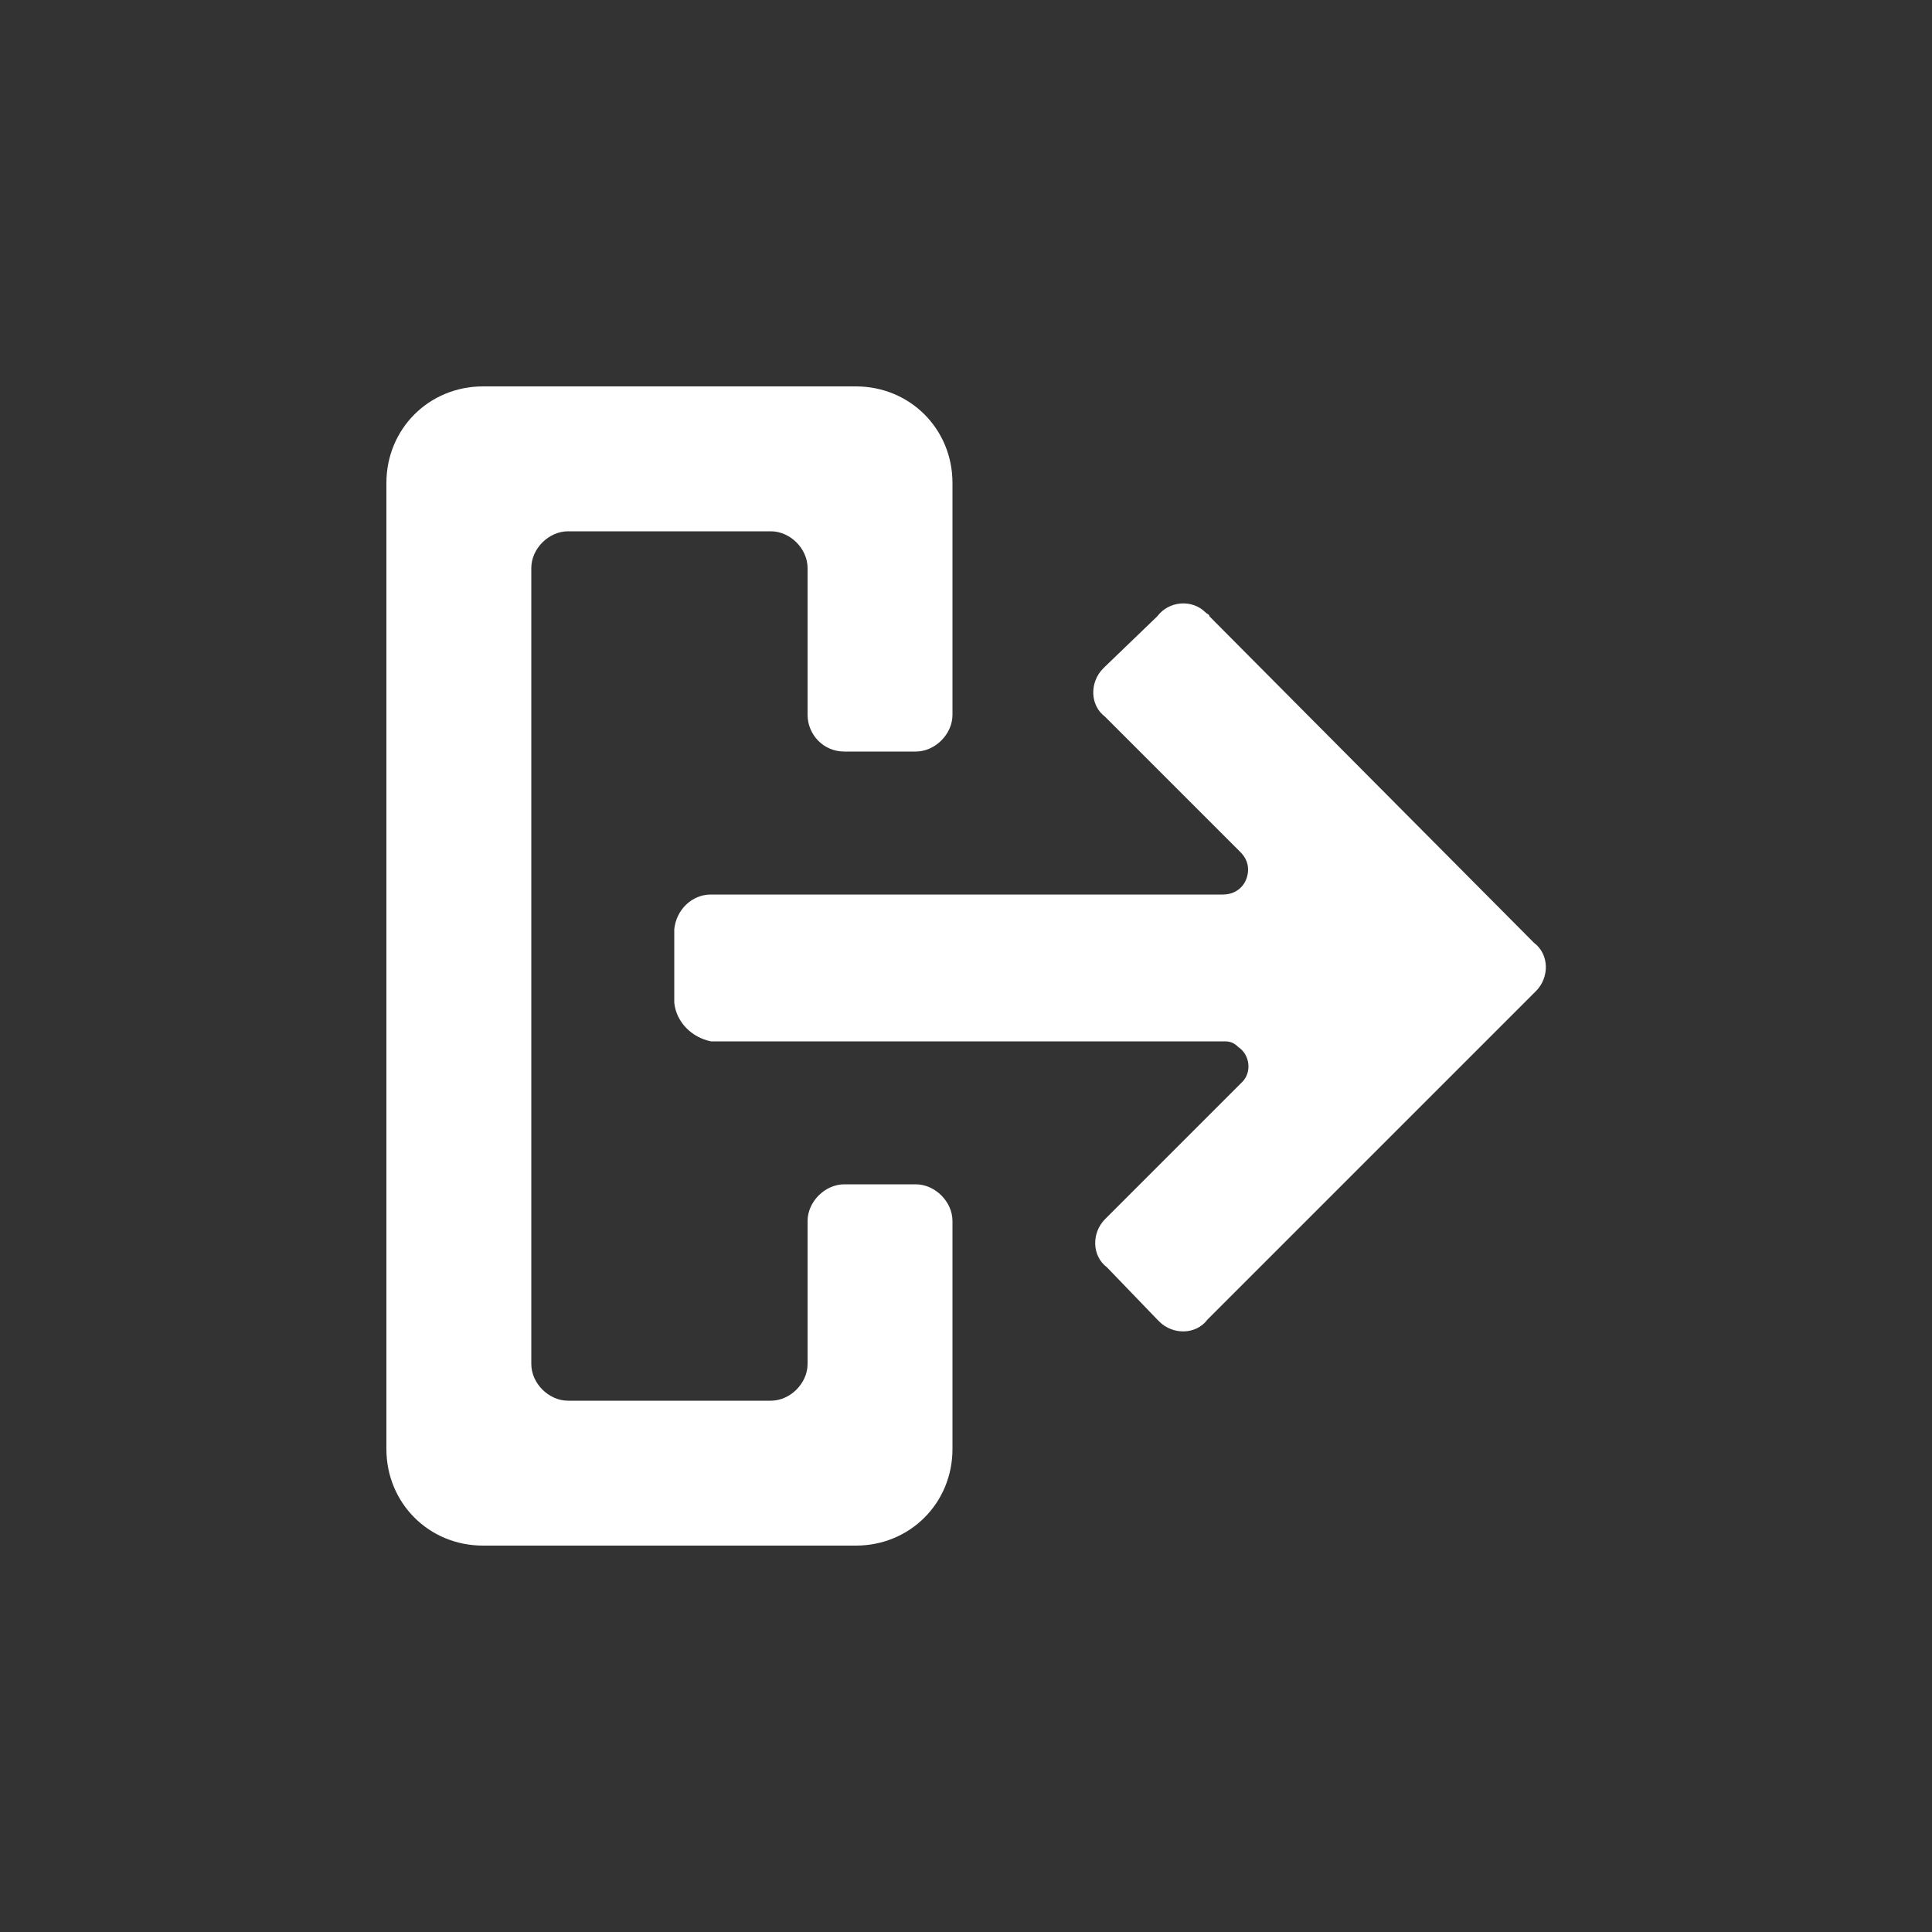
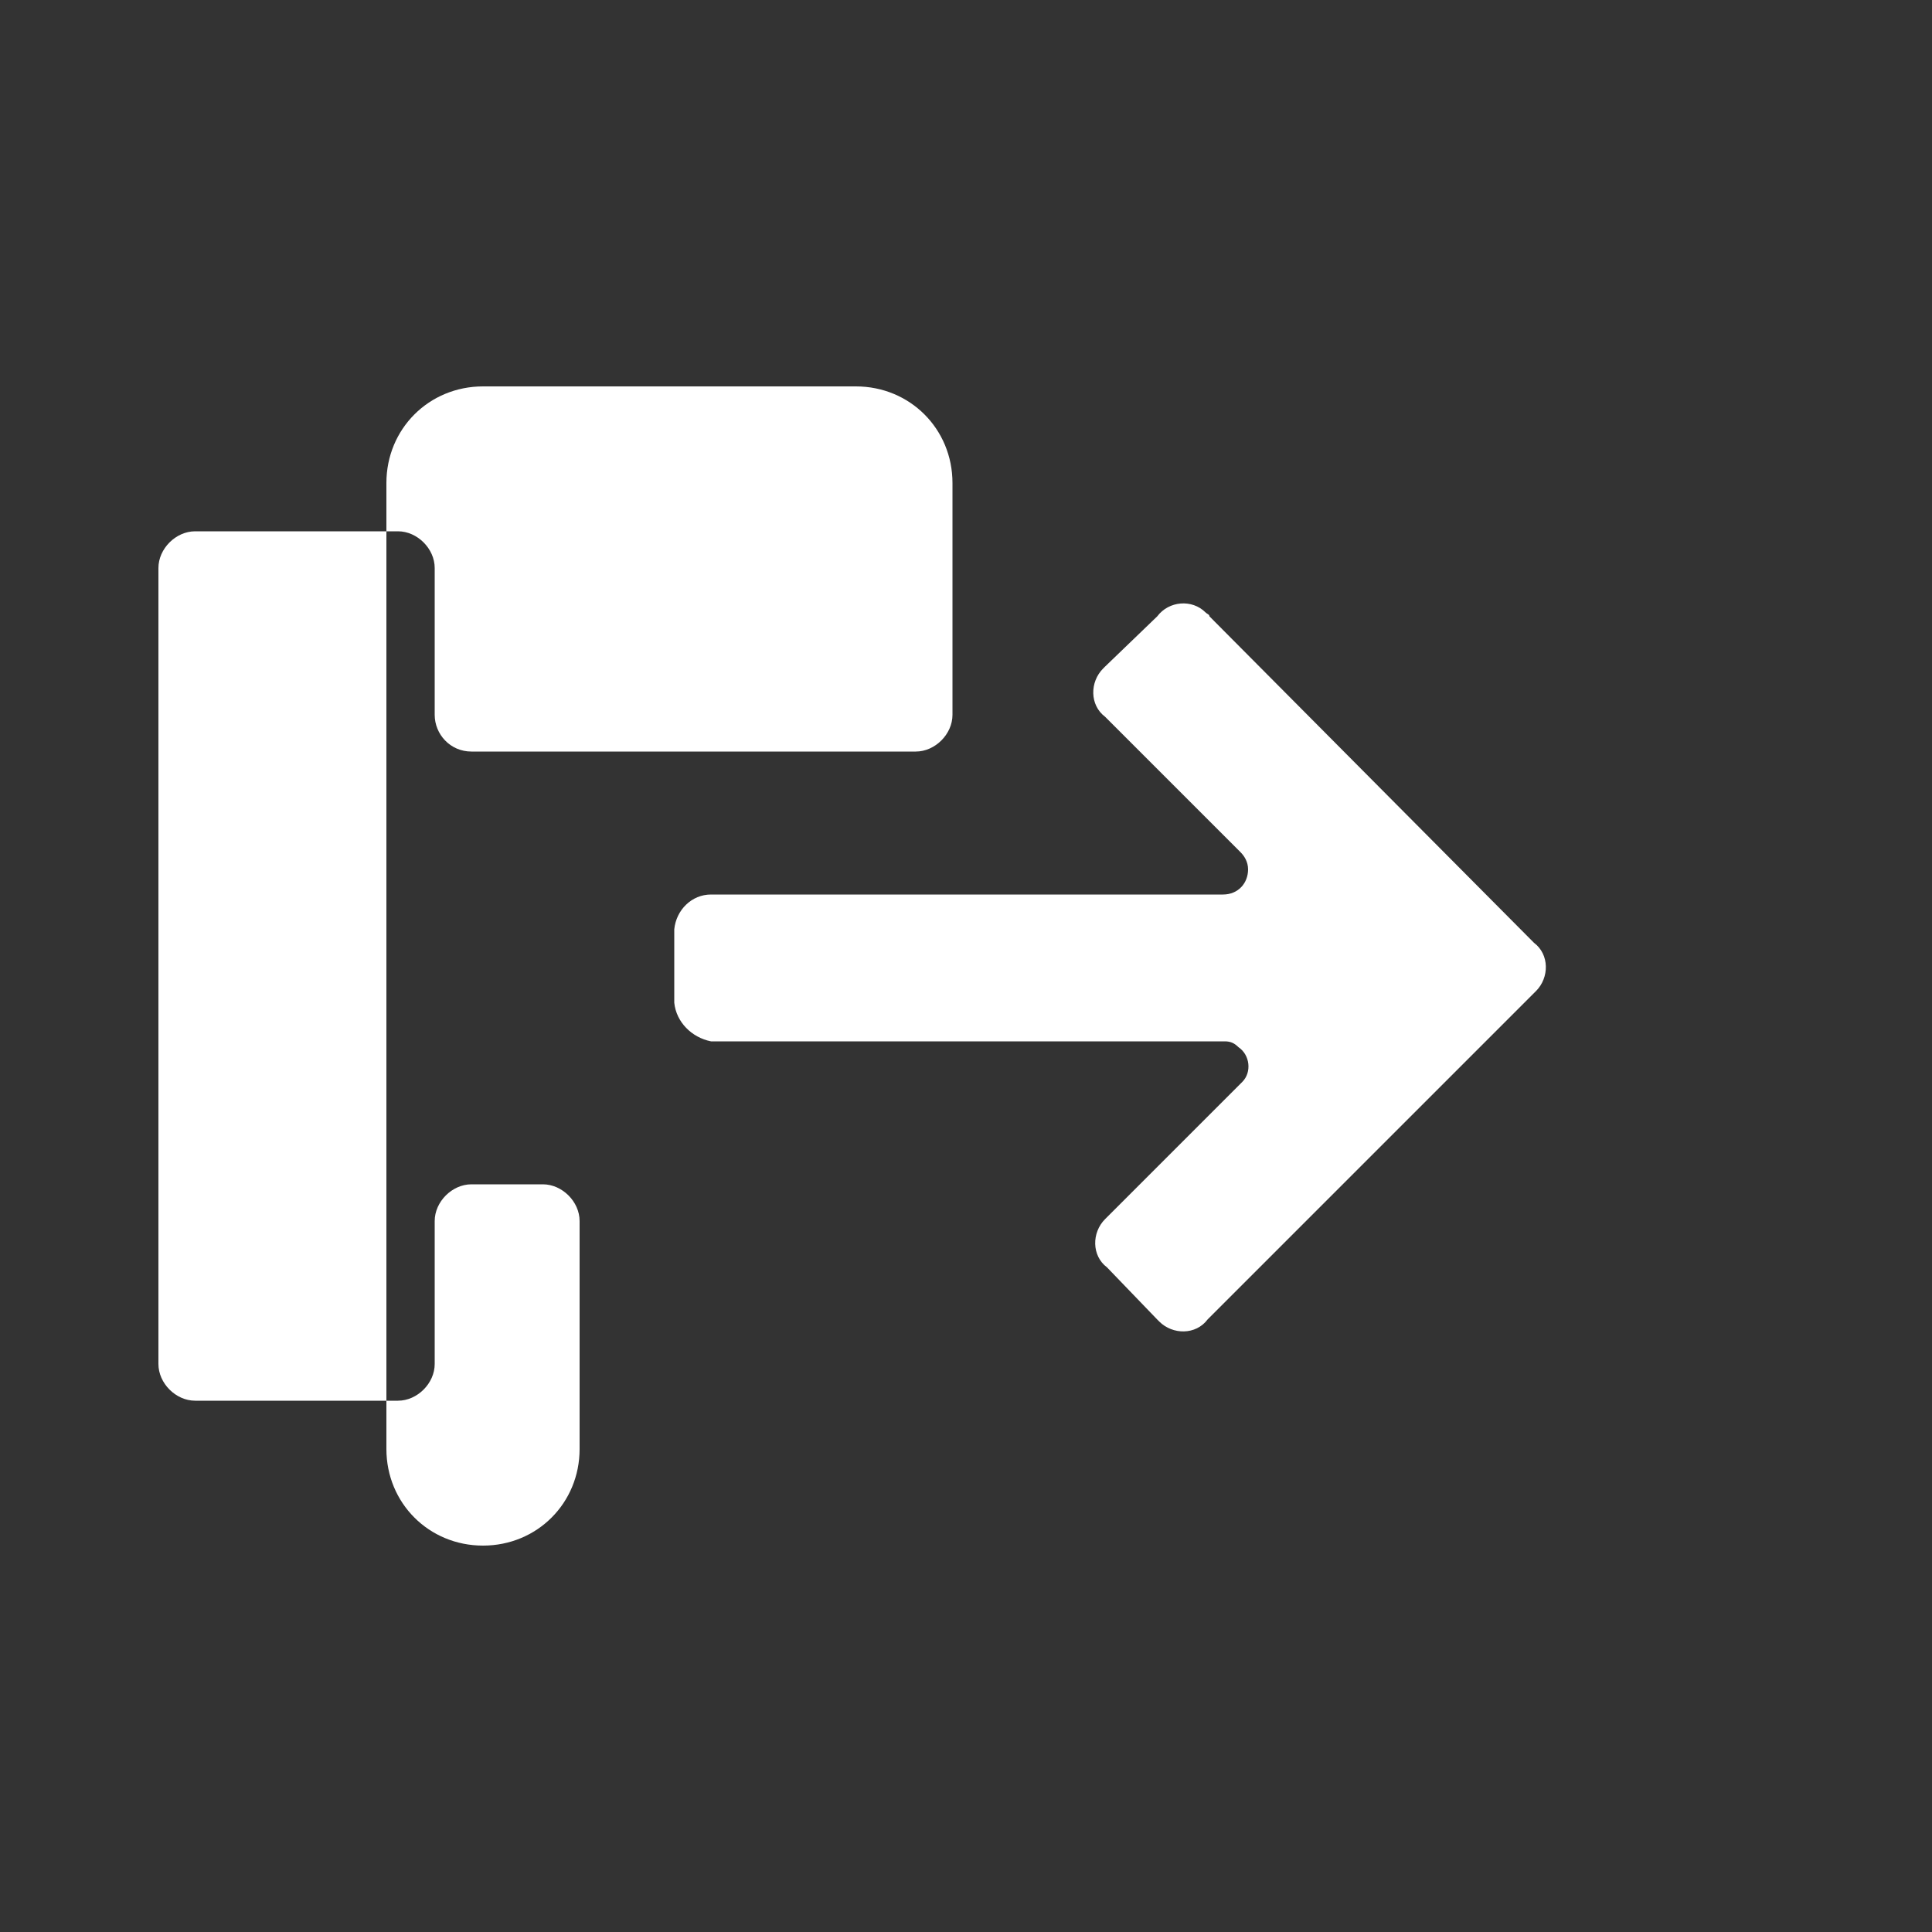
<svg xmlns="http://www.w3.org/2000/svg" width="100" height="100" viewBox="0 0 100 100">
  <rect x="0" y="0" width="100" height="100" fill="#333333" stroke="none" />
-   <path fill="#fff" d="m62.6 31.9c0-0.1-0.1-0.1-0.2-0.2-0.7-0.7-1.9-0.6-2.5 0.2l-2.7 2.6-0.1 0.1c-0.7 0.7-0.7 1.9 0.1 2.5l7 7c0.2 0.2 0.4 0.5 0.4 0.9 0 0.7-0.5 1.3-1.3 1.3h-26.5c-1 0-1.8 0.8-1.9 1.8v3.8c0.1 1 0.9 1.8 1.9 2h26.6c0.3 0 0.5 0.1 0.7 0.3 0.6 0.4 0.7 1.3 0.2 1.8l-7 7-0.1 0.1c-0.7 0.7-0.7 1.9 0.1 2.5l2.6 2.7 0.1 0.1c0.7 0.7 1.9 0.7 2.5-0.1l16.9-16.9 0.1-0.1c0.7-0.7 0.7-1.9-0.1-2.5l-16.8-16.9z m-18.9 7h3.7c1 0 1.9-0.9 1.9-1.9v-12c0-2.8-2.2-5-5-5h-19.3c-2.8 0-5 2.2-5 5v50c0 2.8 2.2 5 5 5h19.3c2.8 0 5-2.2 5-5v-11.8c0-1-0.9-1.9-1.9-1.9h-3.7c-1 0-1.9 0.9-1.9 1.9v7.4c0 1-0.9 1.9-1.9 1.9h-10.5c-1 0-1.9-0.9-1.9-1.9v-41.2c0-1 0.9-1.9 1.9-1.9h10.5c1 0 1.9 0.9 1.9 1.9v7.6c0 1 0.8 1.9 1.9 1.9z" />
+   <path fill="#fff" d="m62.6 31.9c0-0.1-0.1-0.1-0.2-0.2-0.7-0.7-1.9-0.6-2.5 0.2l-2.7 2.6-0.1 0.1c-0.7 0.7-0.7 1.9 0.1 2.5l7 7c0.2 0.2 0.4 0.5 0.4 0.9 0 0.7-0.5 1.3-1.3 1.3h-26.5c-1 0-1.8 0.8-1.9 1.8v3.8c0.1 1 0.9 1.8 1.9 2h26.6c0.3 0 0.5 0.1 0.7 0.3 0.6 0.4 0.7 1.3 0.2 1.8l-7 7-0.1 0.1c-0.7 0.7-0.7 1.9 0.1 2.5l2.6 2.7 0.1 0.1c0.7 0.7 1.9 0.7 2.5-0.1l16.9-16.9 0.1-0.1c0.7-0.7 0.7-1.9-0.1-2.5l-16.8-16.9z m-18.9 7h3.7c1 0 1.9-0.9 1.9-1.9v-12c0-2.8-2.2-5-5-5h-19.3c-2.8 0-5 2.2-5 5v50c0 2.8 2.2 5 5 5c2.8 0 5-2.2 5-5v-11.8c0-1-0.9-1.9-1.9-1.9h-3.7c-1 0-1.9 0.9-1.9 1.9v7.4c0 1-0.9 1.9-1.9 1.9h-10.5c-1 0-1.9-0.9-1.9-1.9v-41.2c0-1 0.9-1.9 1.9-1.9h10.5c1 0 1.9 0.9 1.9 1.9v7.6c0 1 0.8 1.9 1.9 1.9z" />
</svg>